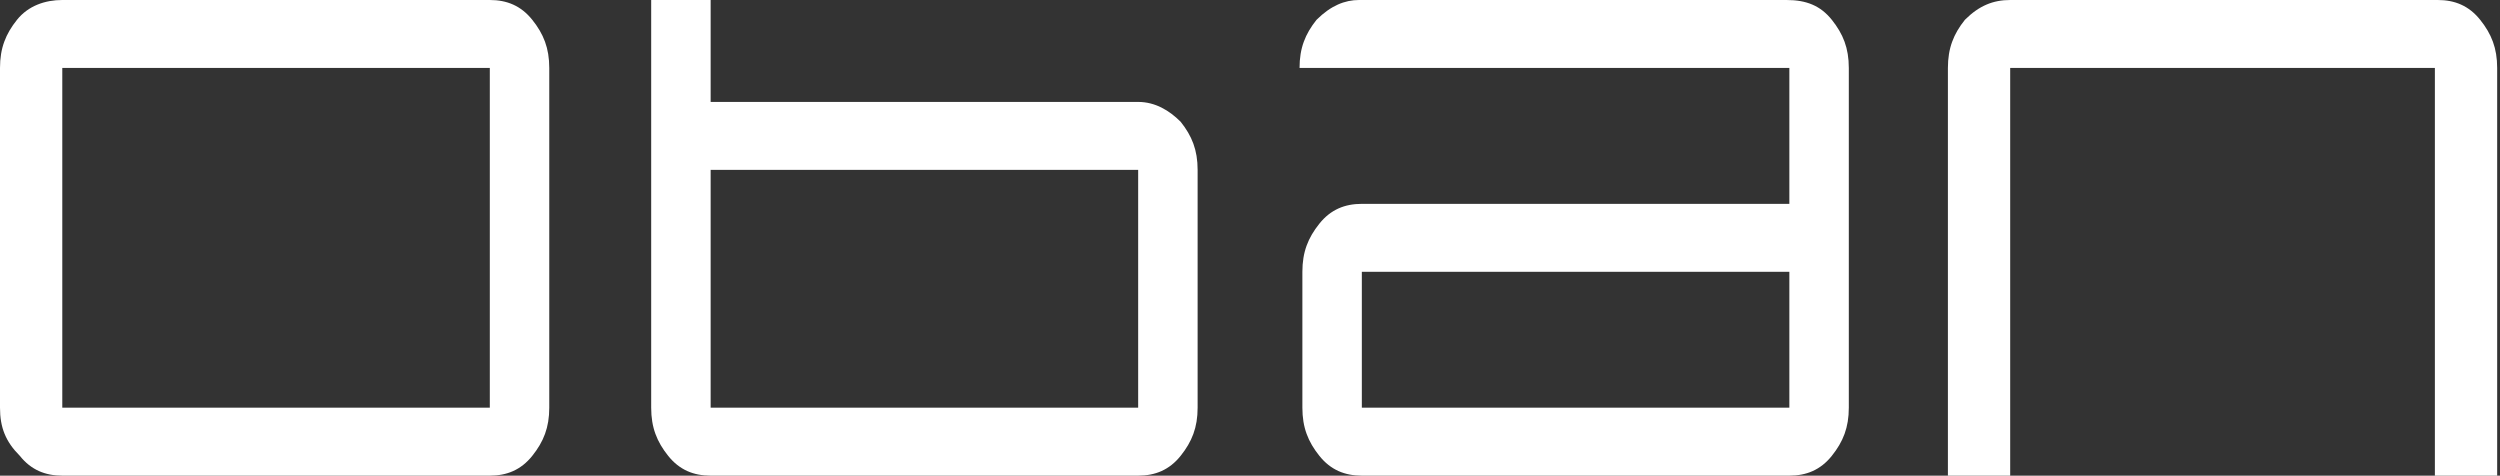
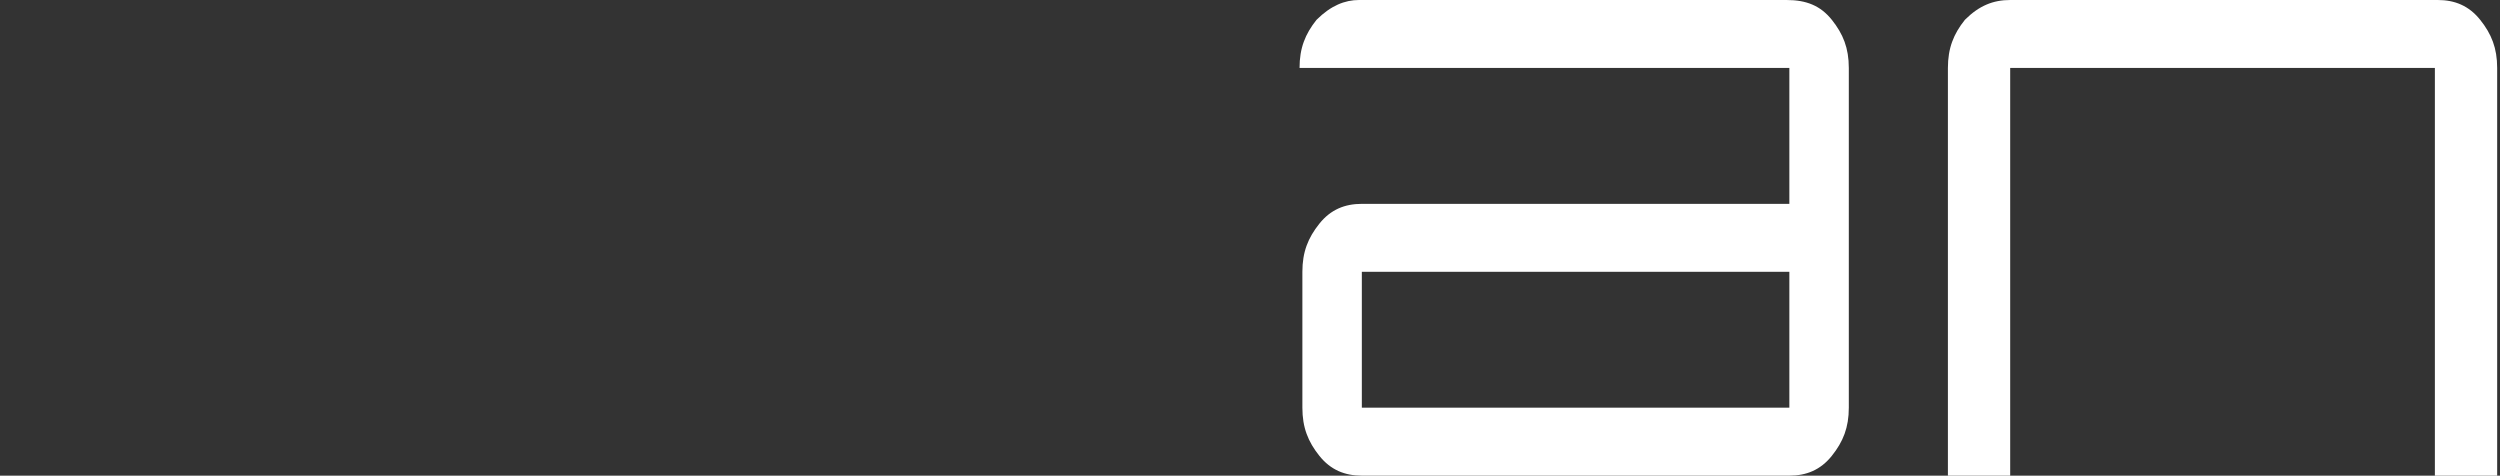
<svg xmlns="http://www.w3.org/2000/svg" id="Capa_2" version="1.1" viewBox="0 0 88.3 16.8">
  <rect x="0" y="0" width="88.3" height="16.8" fill="#333333" stroke="none" />
  <defs>
    <style>
      .st0 {
        fill: #fff;
      }
    </style>
  </defs>
  <g id="Layer_1">
    <g>
-       <path class="st0" d="M0,2.4c0-.7.2-1.2.6-1.7C1,.2,1.6,0,2.2,0h15.1c.6,0,1.1.2,1.5.7.4.5.6,1,.6,1.7v12c0,.7-.2,1.2-.6,1.7-.4.5-.9.7-1.5.7H2.2c-.6,0-1.1-.2-1.5-.7C.2,15.6,0,15.1,0,14.4,0,14.4,0,2.4,0,2.4ZM17.3,14.4V2.4H2.2v12h15.1Z" />
-       <path class="st0" d="M24.8,3.6h15.4c.6,0,1.1.3,1.5.7.4.5.6,1,.6,1.7v8.4c0,.7-.2,1.2-.6,1.7-.4.5-.9.7-1.5.7h-15.1c-.6,0-1.1-.2-1.5-.7-.4-.5-.6-1-.6-1.7V0h2.1v14.4h15.1V6h-15.4s0-2.4,0-2.4Z" />
      <path class="st0" d="M63.8,9.6h-15.7v4.8h15.1V2.4h-17.3c0-.7.2-1.2.6-1.7C47,.2,47.5,0,48,0h15.1C63.8,0,64.3.2,64.7.7c.4.5.6,1,.6,1.7v12c0,.7-.2,1.2-.6,1.7-.4.5-.9.7-1.5.7h-15.1c-.6,0-1.1-.2-1.5-.7-.4-.5-.6-1-.6-1.7v-4.8c0-.7.2-1.2.6-1.7.4-.5.9-.7,1.5-.7h0s15.7,0,15.7,0v2.4h0Z" />
      <path class="st0" d="M71,2.4v14.4h-2.2V2.4c0-.7.2-1.2.6-1.7C69.9.2,70.4,0,71,0h15.1C86.7,0,87.2.2,87.6.7c.4.5.6,1,.6,1.7v14.4h-2.2V2.4s-15.1,0-15.1,0Z" />
    </g>
  </g>
</svg>